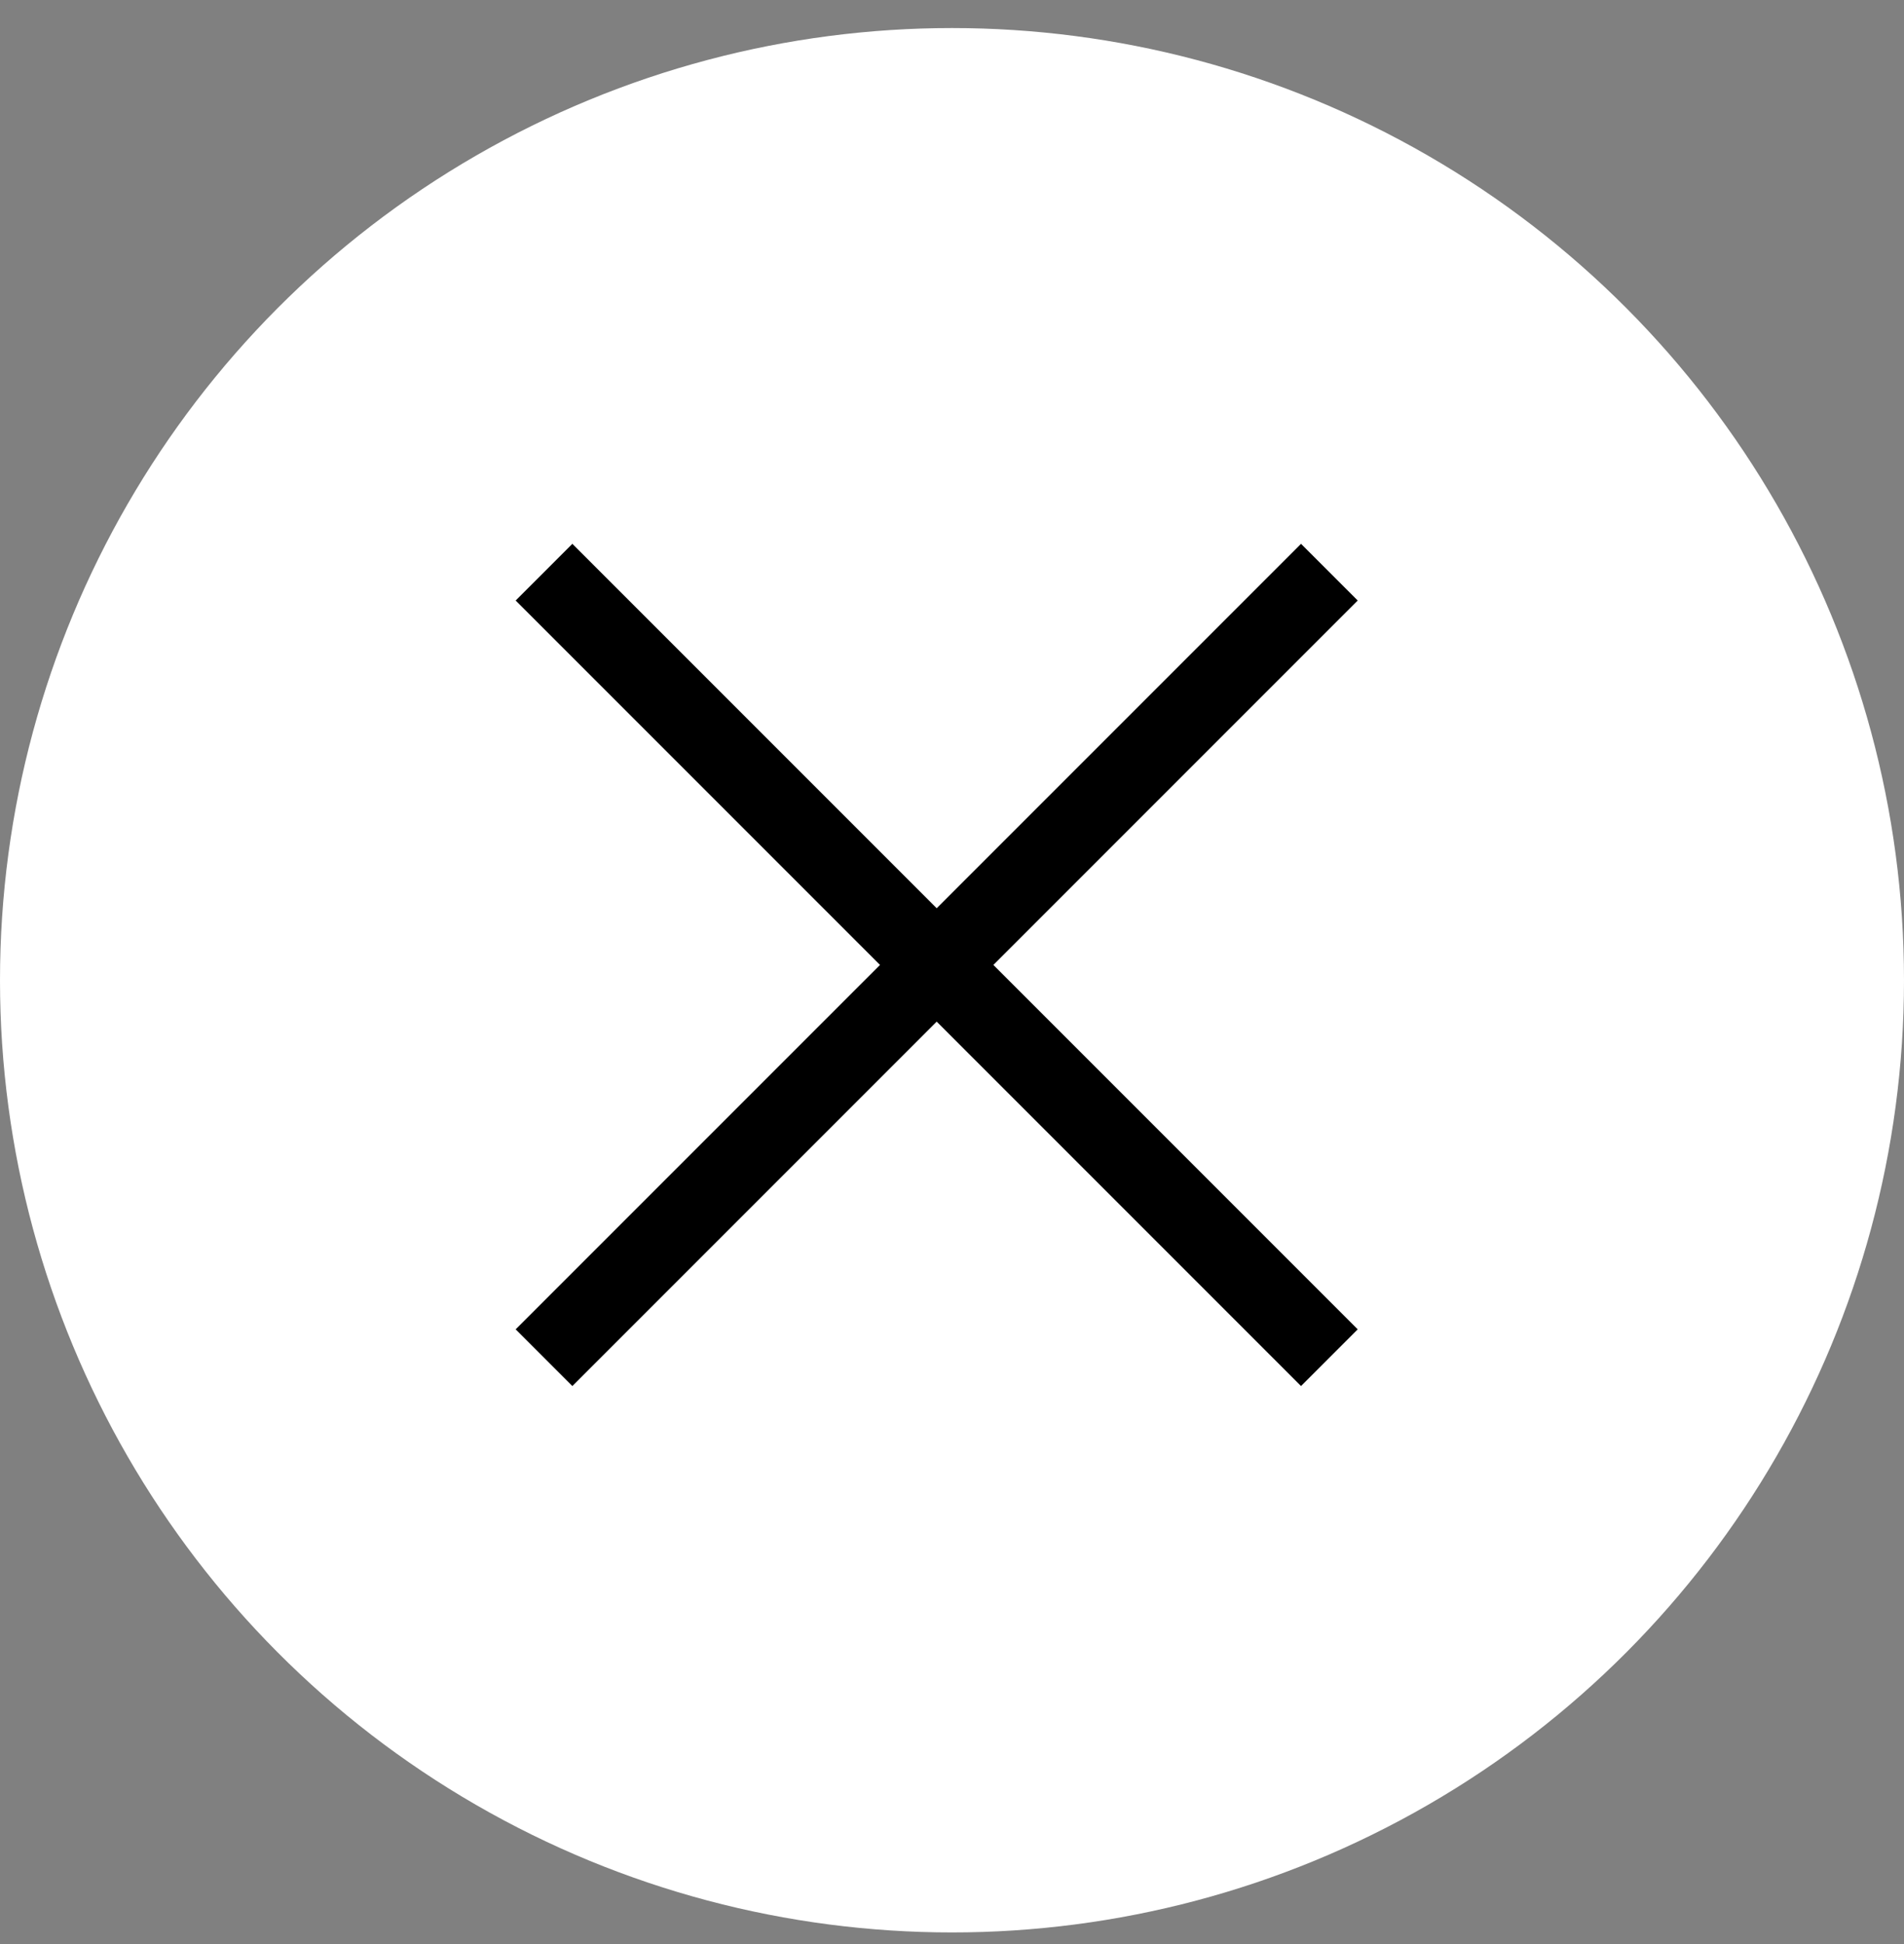
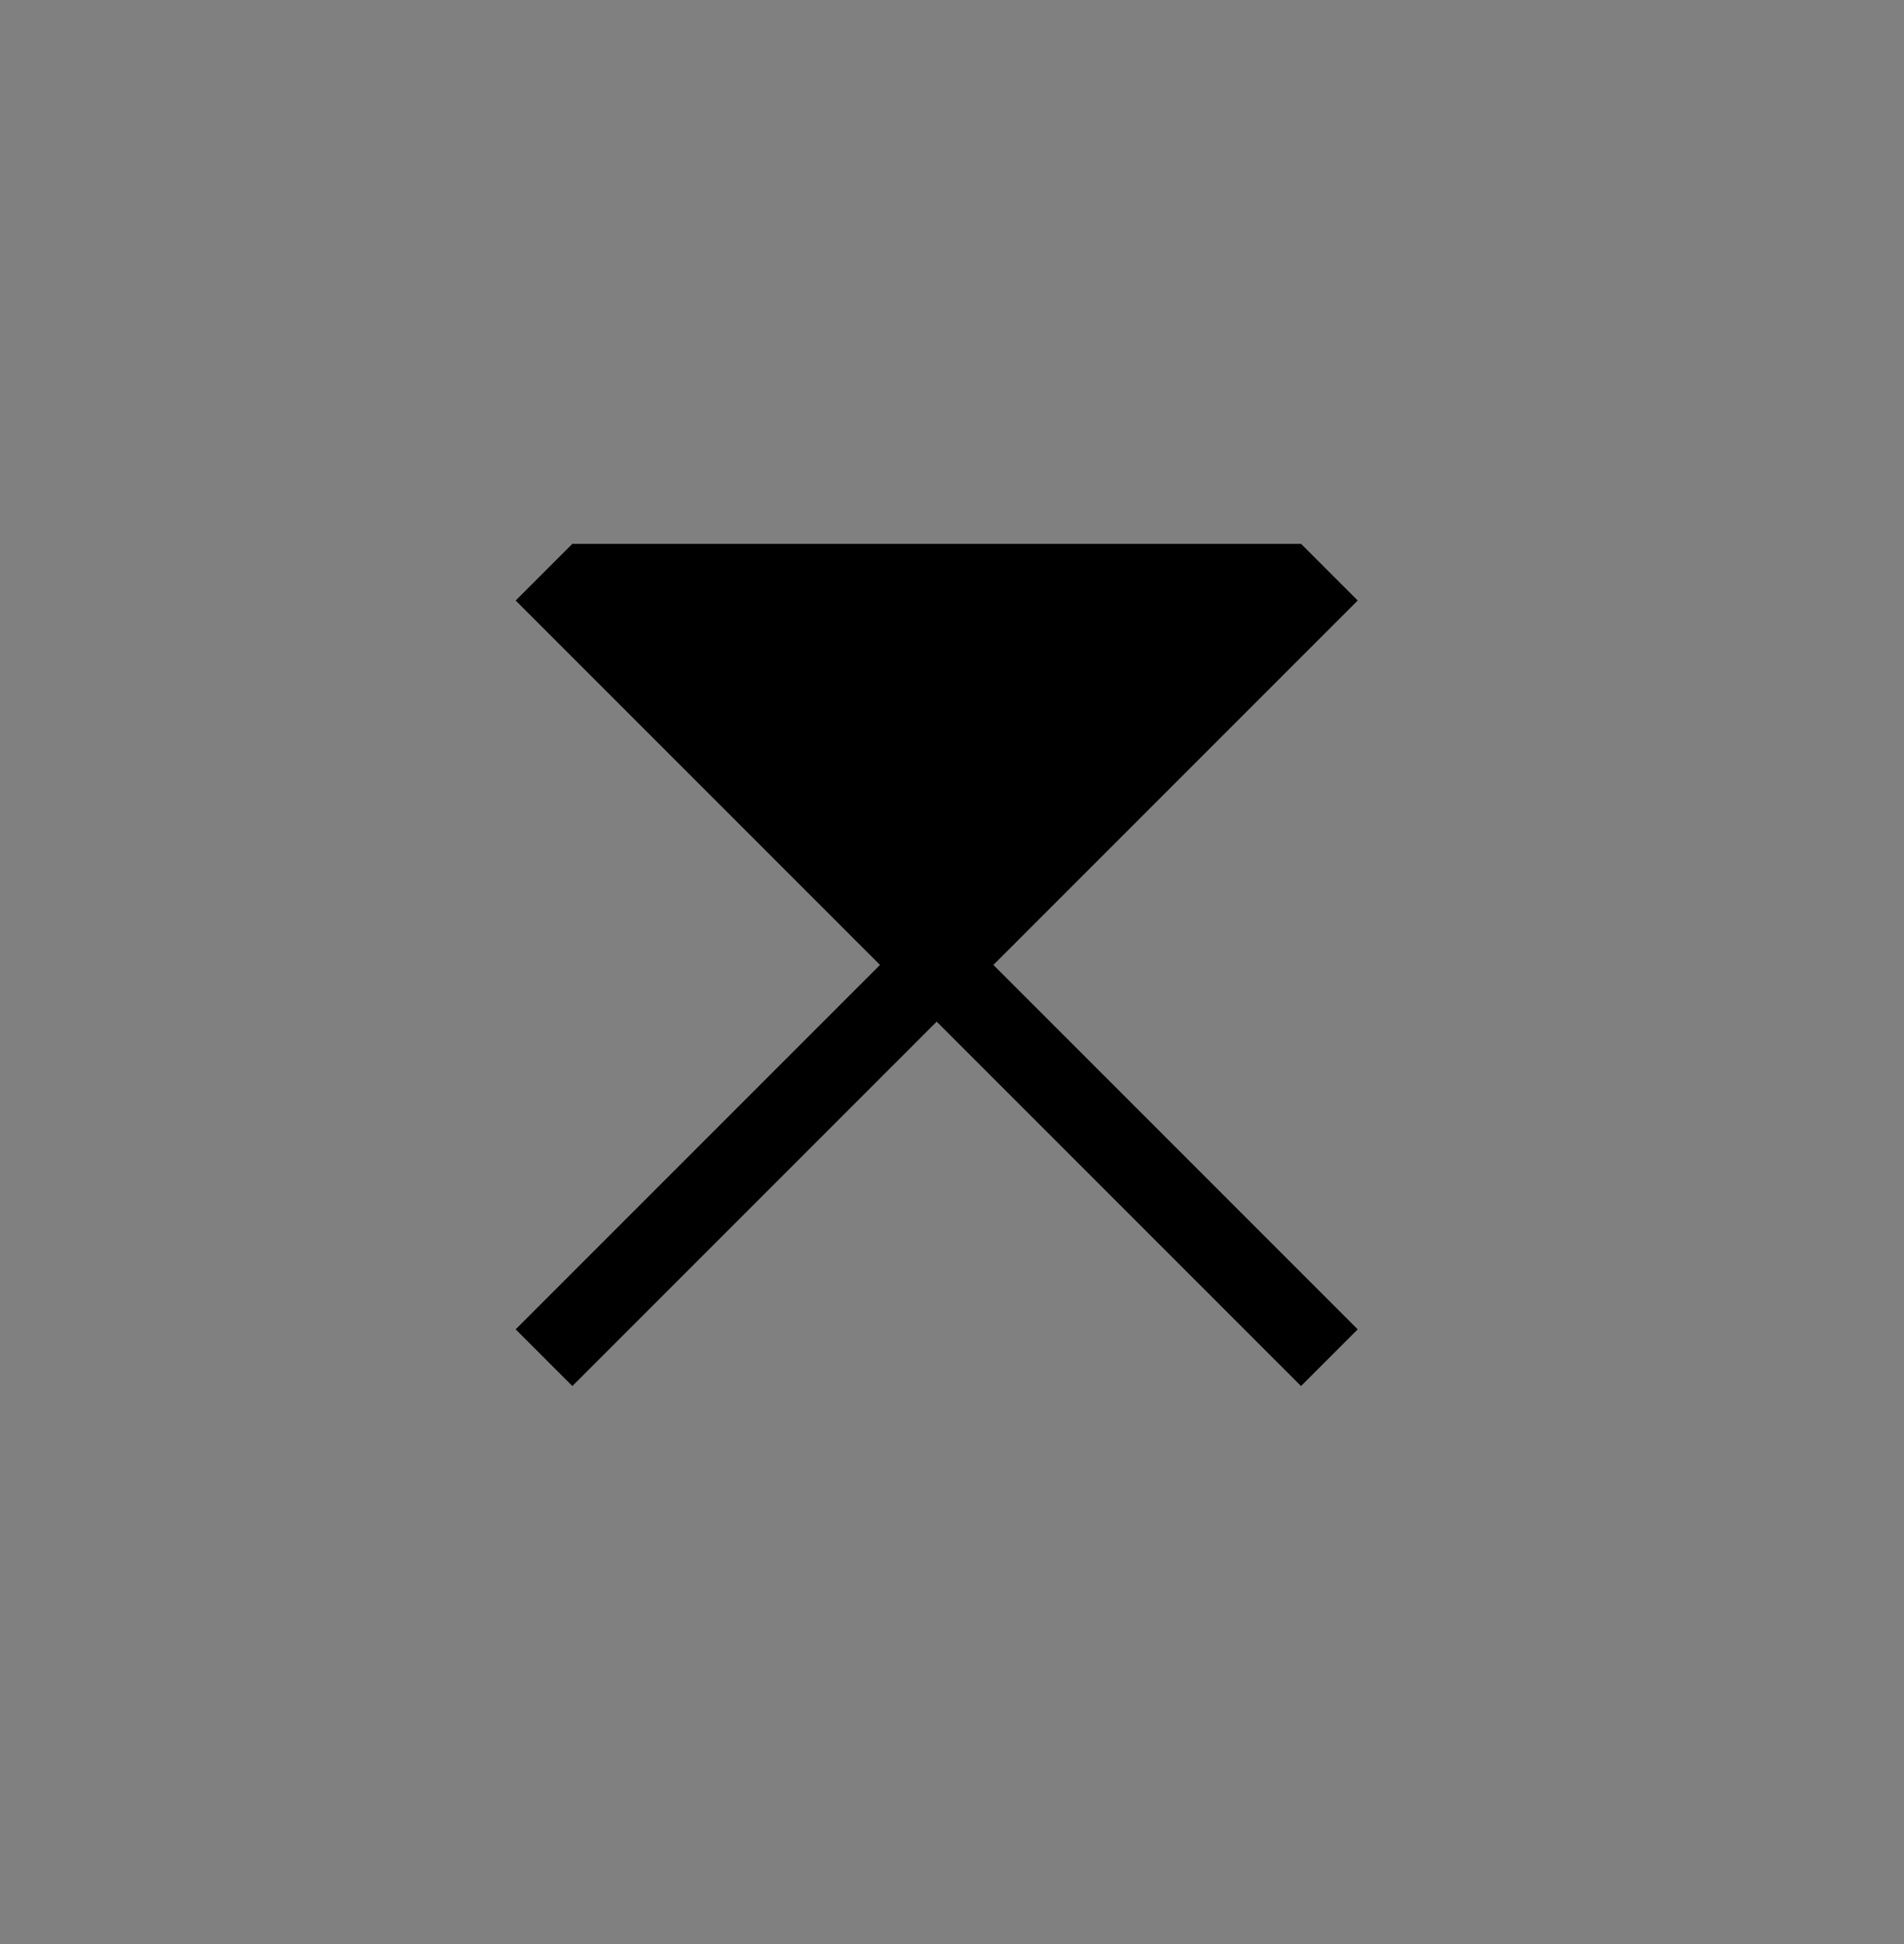
<svg xmlns="http://www.w3.org/2000/svg" width="48px" height="49px" viewBox="0 0 48 49" version="1.1">
  <rect x="0" y="0" width="48" height="49" fill="#808080" stroke="none" />
  <title>Close / Big</title>
  <desc>Created with Sketch.</desc>
  <g id="P.S-Home-Page" stroke="none" stroke-width="1" fill="none" fill-rule="evenodd">
    <g id="Video-Module" transform="translate(-1353, -31)">
      <g id="Group-5">
        <g id="Group">
          <g id="Close-/-Big" transform="translate(1353, 31.707)">
-             <circle id="Oval" fill="#FFFFFF" cx="24" cy="24" r="24" />
-             <path d="M23.614,25.043 L14.429,34.228 L13,32.799 L22.185,23.614 L13,14.429 L14.429,13 L23.614,22.185 L32.799,13 L34.228,14.429 L25.043,23.614 L34.228,32.799 L32.799,34.228 L23.614,25.043 Z" id="Combined-Shape" fill="#000000" />
+             <path d="M23.614,25.043 L14.429,34.228 L13,32.799 L22.185,23.614 L13,14.429 L14.429,13 L32.799,13 L34.228,14.429 L25.043,23.614 L34.228,32.799 L32.799,34.228 L23.614,25.043 Z" id="Combined-Shape" fill="#000000" />
          </g>
        </g>
      </g>
    </g>
  </g>
</svg>